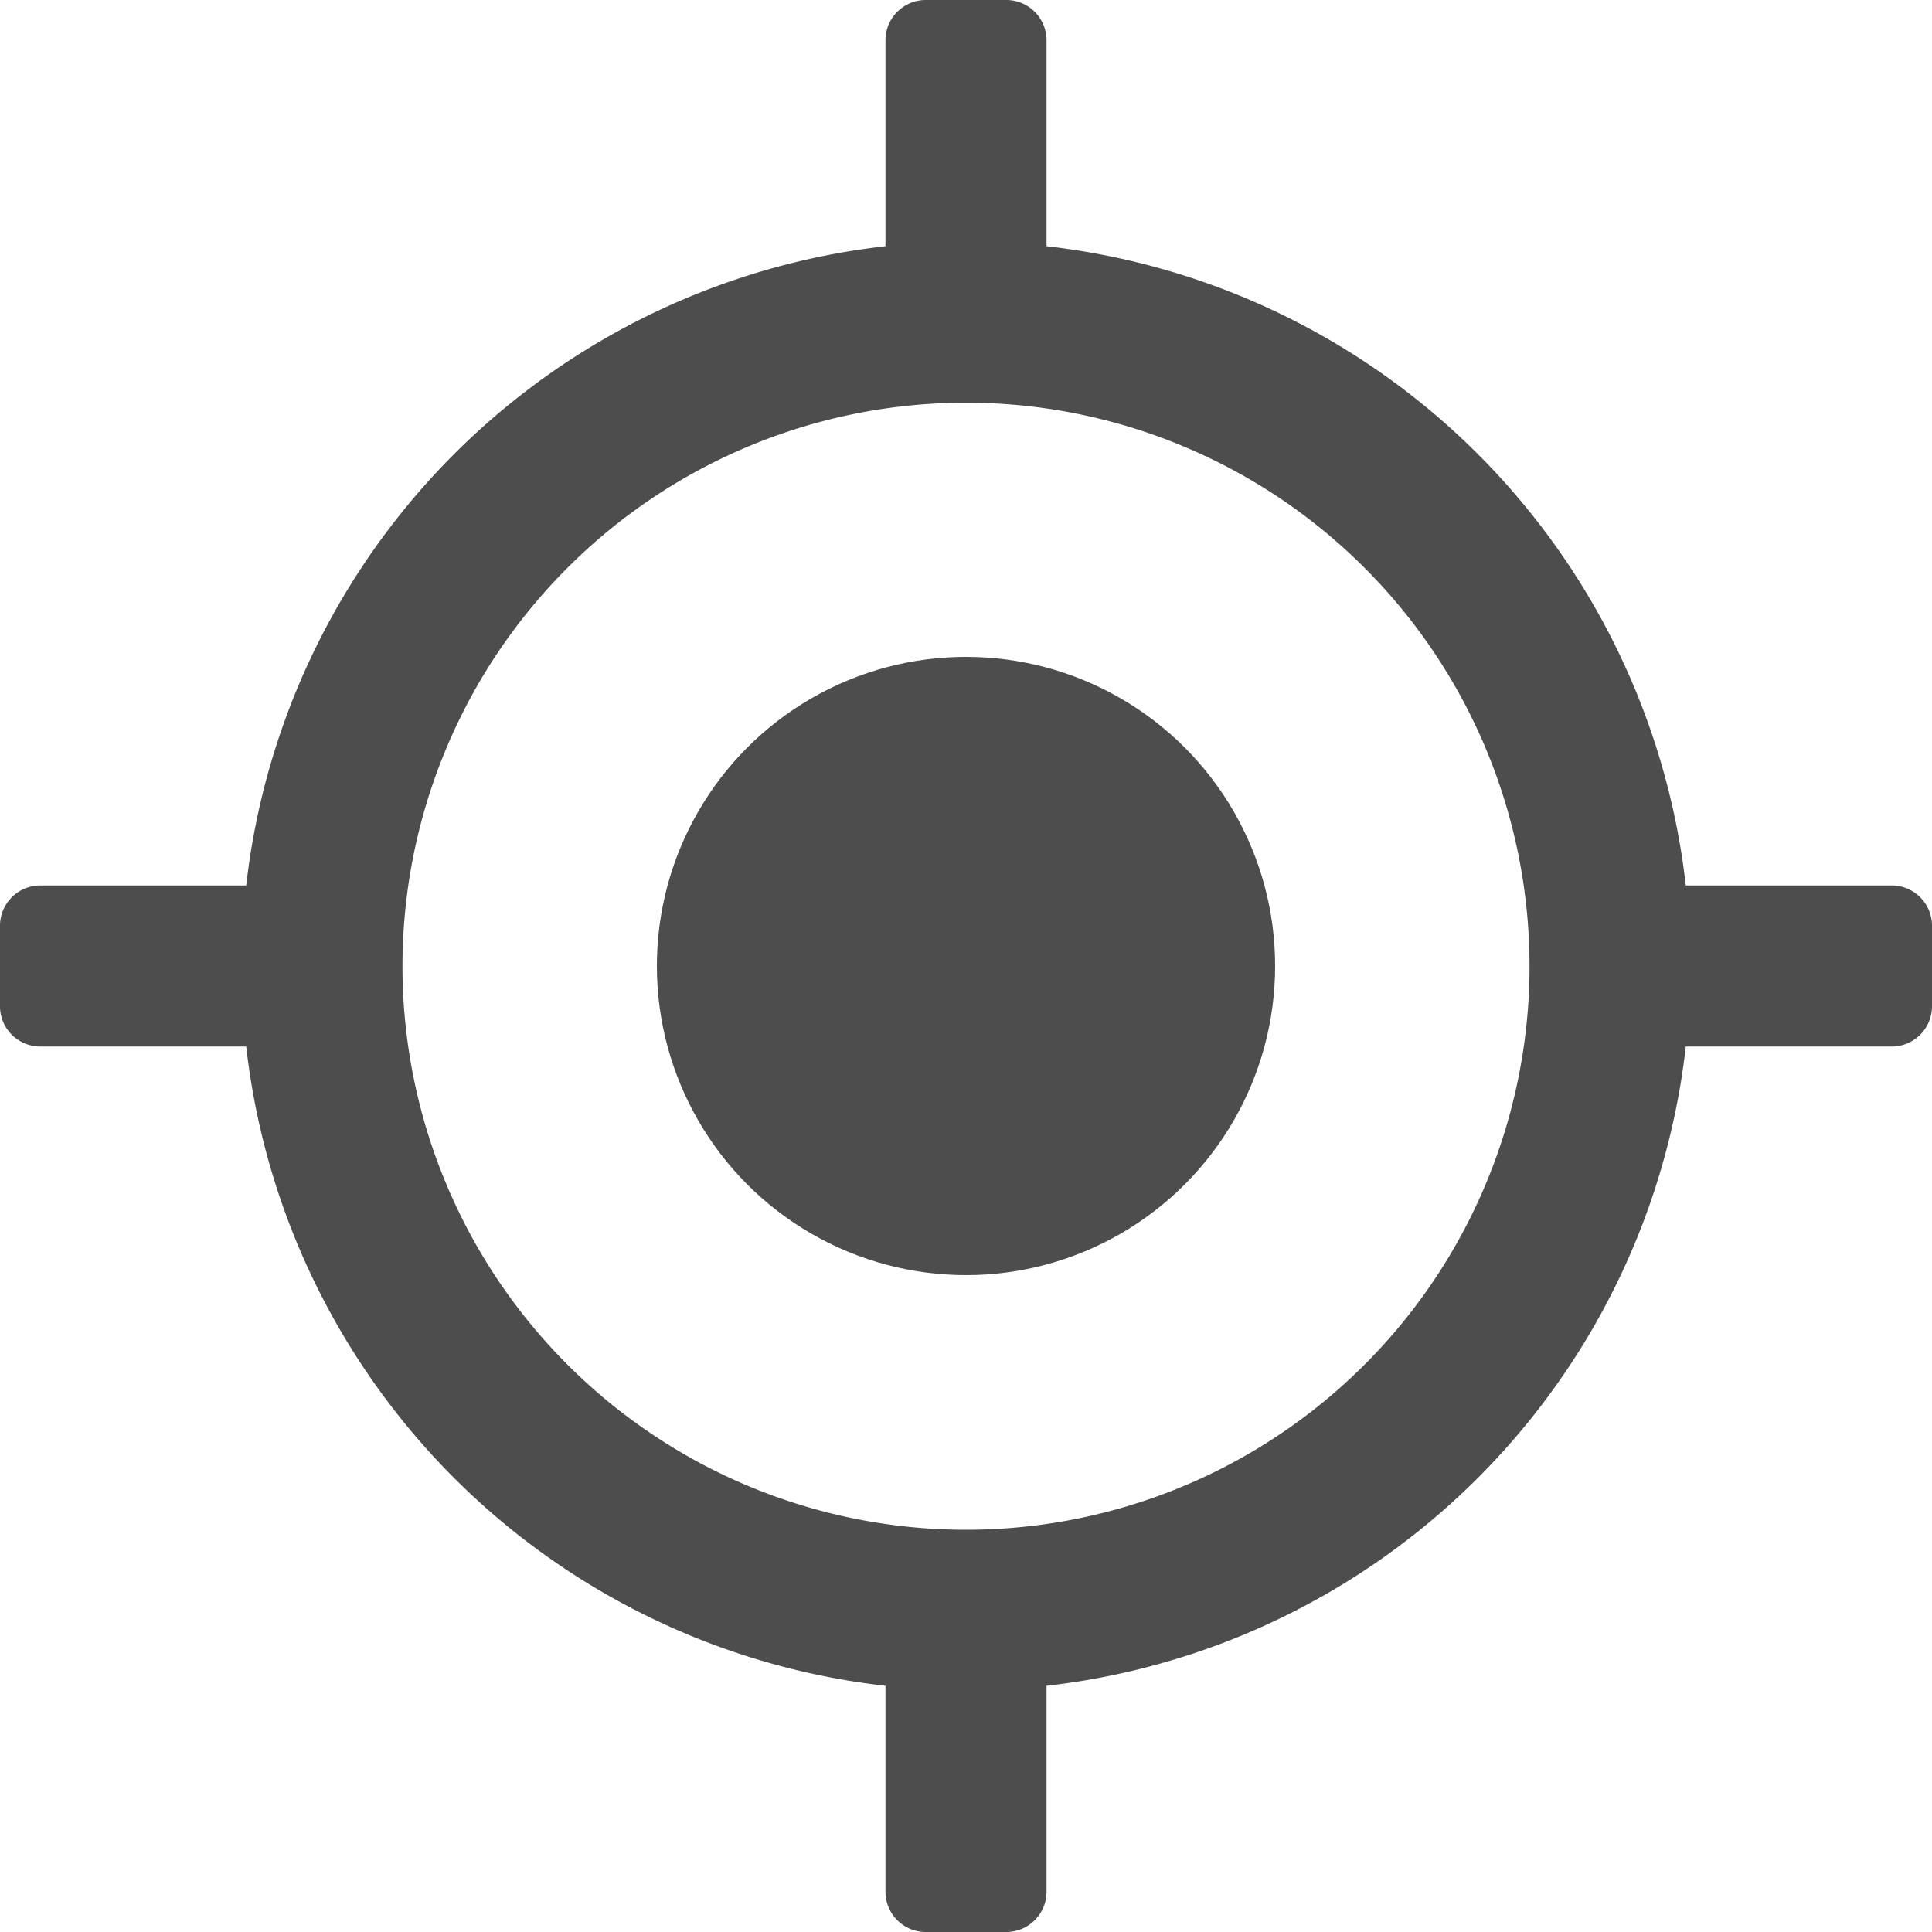
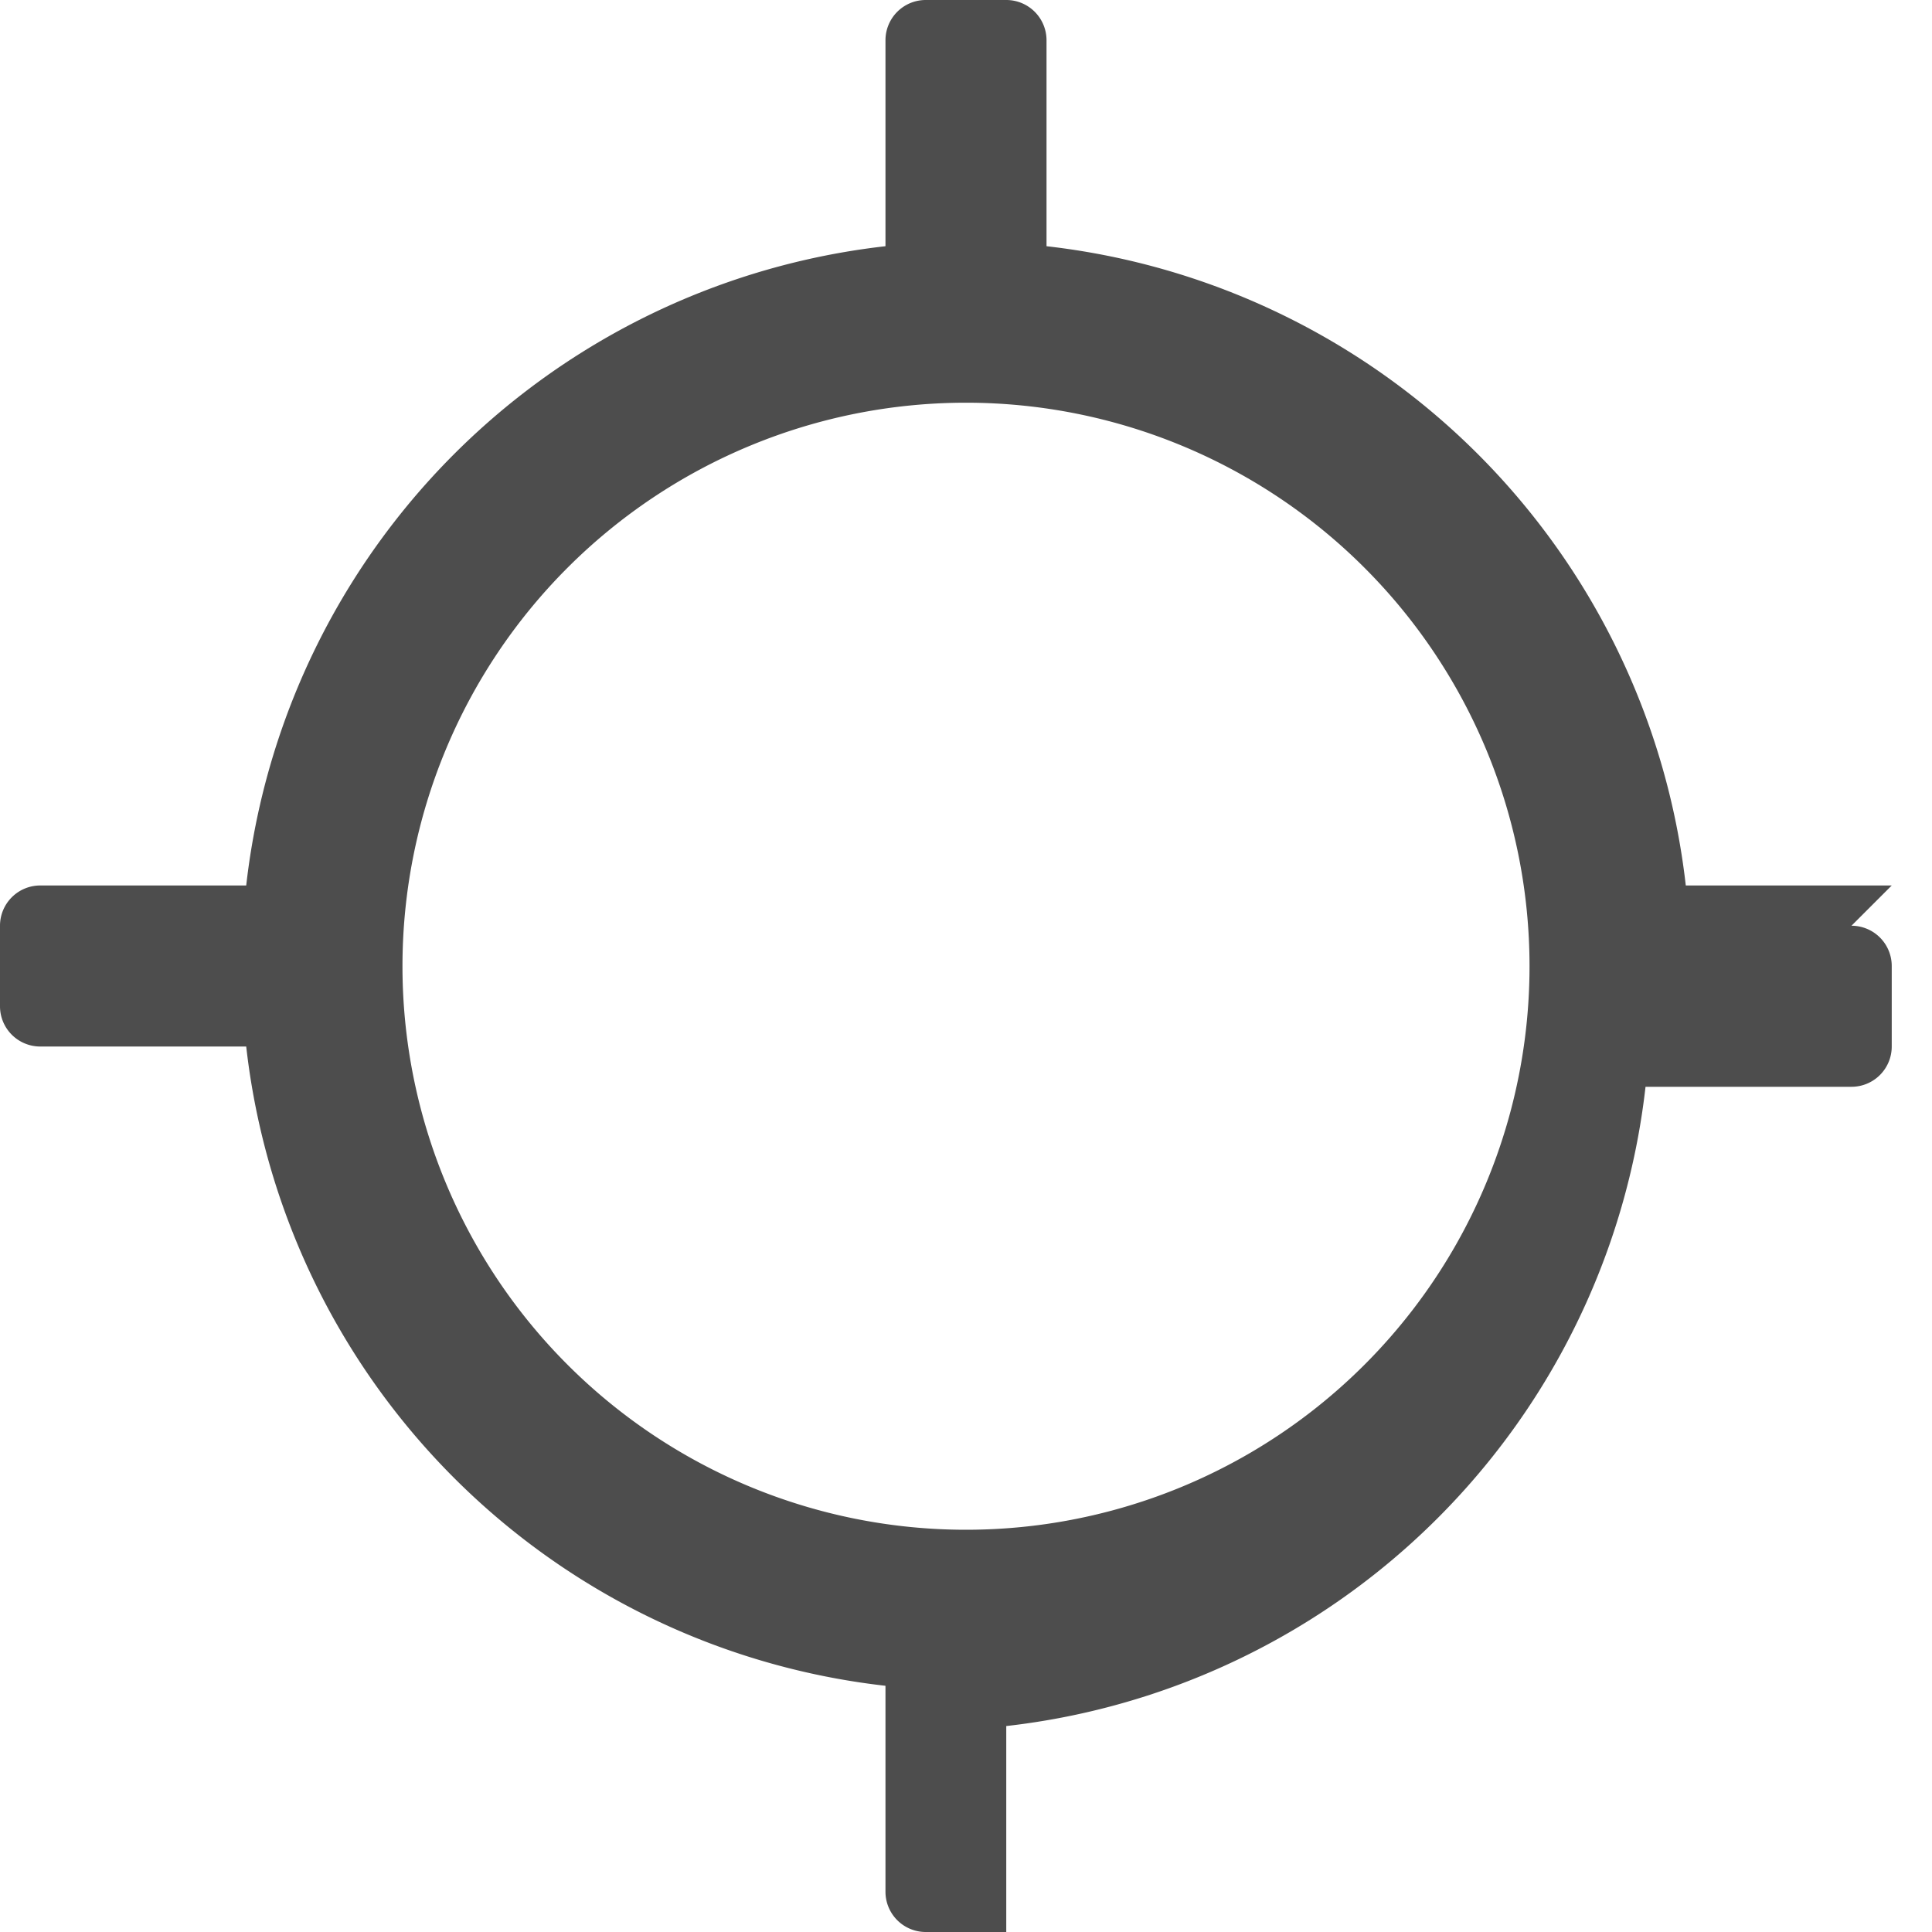
<svg xmlns="http://www.w3.org/2000/svg" width="25" height="25" viewBox="0 0 25 25">
  <defs>
    <style>
            .cls-1{fill:#4d4d4d}
        </style>
  </defs>
  <g id="m-floating-location" transform="translate(-347.635 -191.405)">
-     <circle id="타원_5" data-name="타원 5" class="cls-1" cx="4" cy="4" r="4" transform="translate(356.135 199.905)" />
-     <path id="패스_511" data-name="패스 511" class="cls-1" d="M270.114 209.863h-2.665a9.389 9.389 0 0 0-8.272-8.272v-2.665a.521.521 0 0 0-.521-.521h-1.042a.521.521 0 0 0-.521.521v2.665a9.388 9.388 0 0 0-8.272 8.272h-2.665a.521.521 0 0 0-.521.521v1.042a.521.521 0 0 0 .521.521h2.665a9.386 9.386 0 0 0 8.272 8.272v2.665a.521.521 0 0 0 .521.521h1.042a.521.521 0 0 0 .521-.521v-2.665a9.388 9.388 0 0 0 8.272-8.272h2.665a.521.521 0 0 0 .521-.521v-1.042a.521.521 0 0 0-.521-.521zm-11.979 8.337a7.292 7.292 0 1 1 7.292-7.292 7.291 7.291 0 0 1-7.292 7.292z" transform="translate(102 -7)" />
+     <path id="패스_511" data-name="패스 511" class="cls-1" d="M270.114 209.863h-2.665a9.389 9.389 0 0 0-8.272-8.272v-2.665a.521.521 0 0 0-.521-.521h-1.042a.521.521 0 0 0-.521.521v2.665a9.388 9.388 0 0 0-8.272 8.272h-2.665a.521.521 0 0 0-.521.521v1.042a.521.521 0 0 0 .521.521h2.665a9.386 9.386 0 0 0 8.272 8.272v2.665a.521.521 0 0 0 .521.521h1.042v-2.665a9.388 9.388 0 0 0 8.272-8.272h2.665a.521.521 0 0 0 .521-.521v-1.042a.521.521 0 0 0-.521-.521zm-11.979 8.337a7.292 7.292 0 1 1 7.292-7.292 7.291 7.291 0 0 1-7.292 7.292z" transform="translate(102 -7)" />
  </g>
</svg>